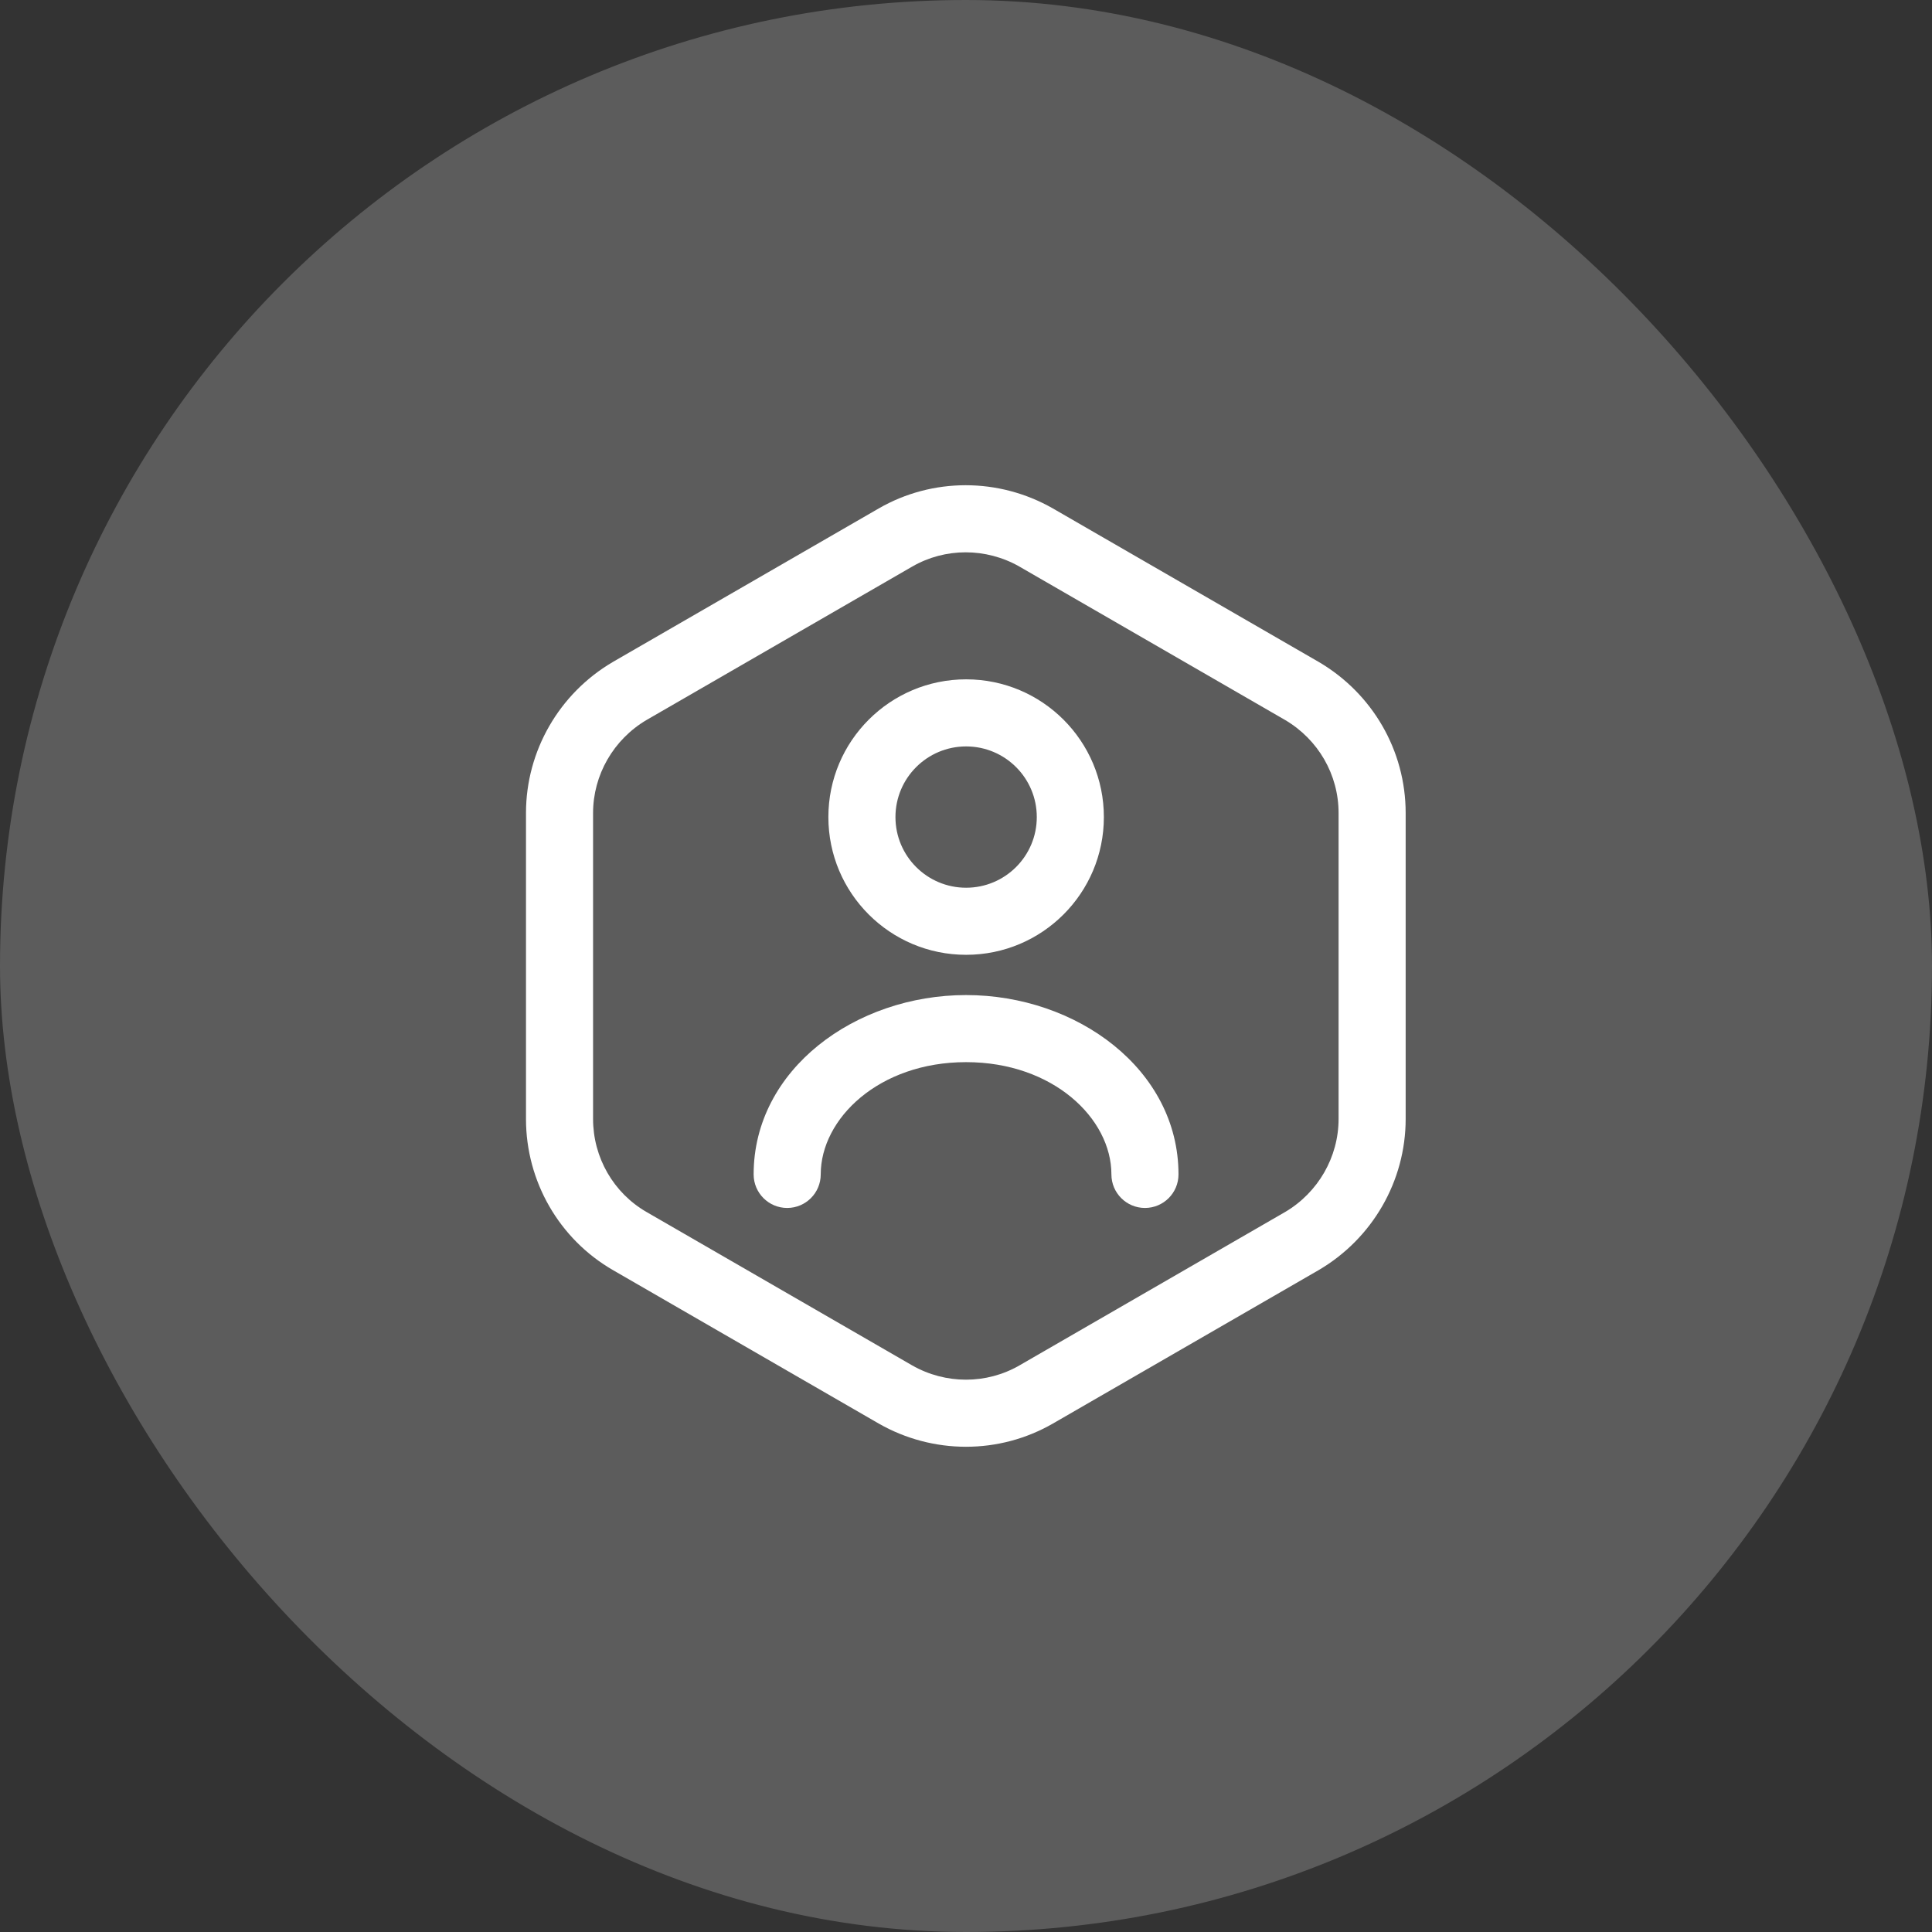
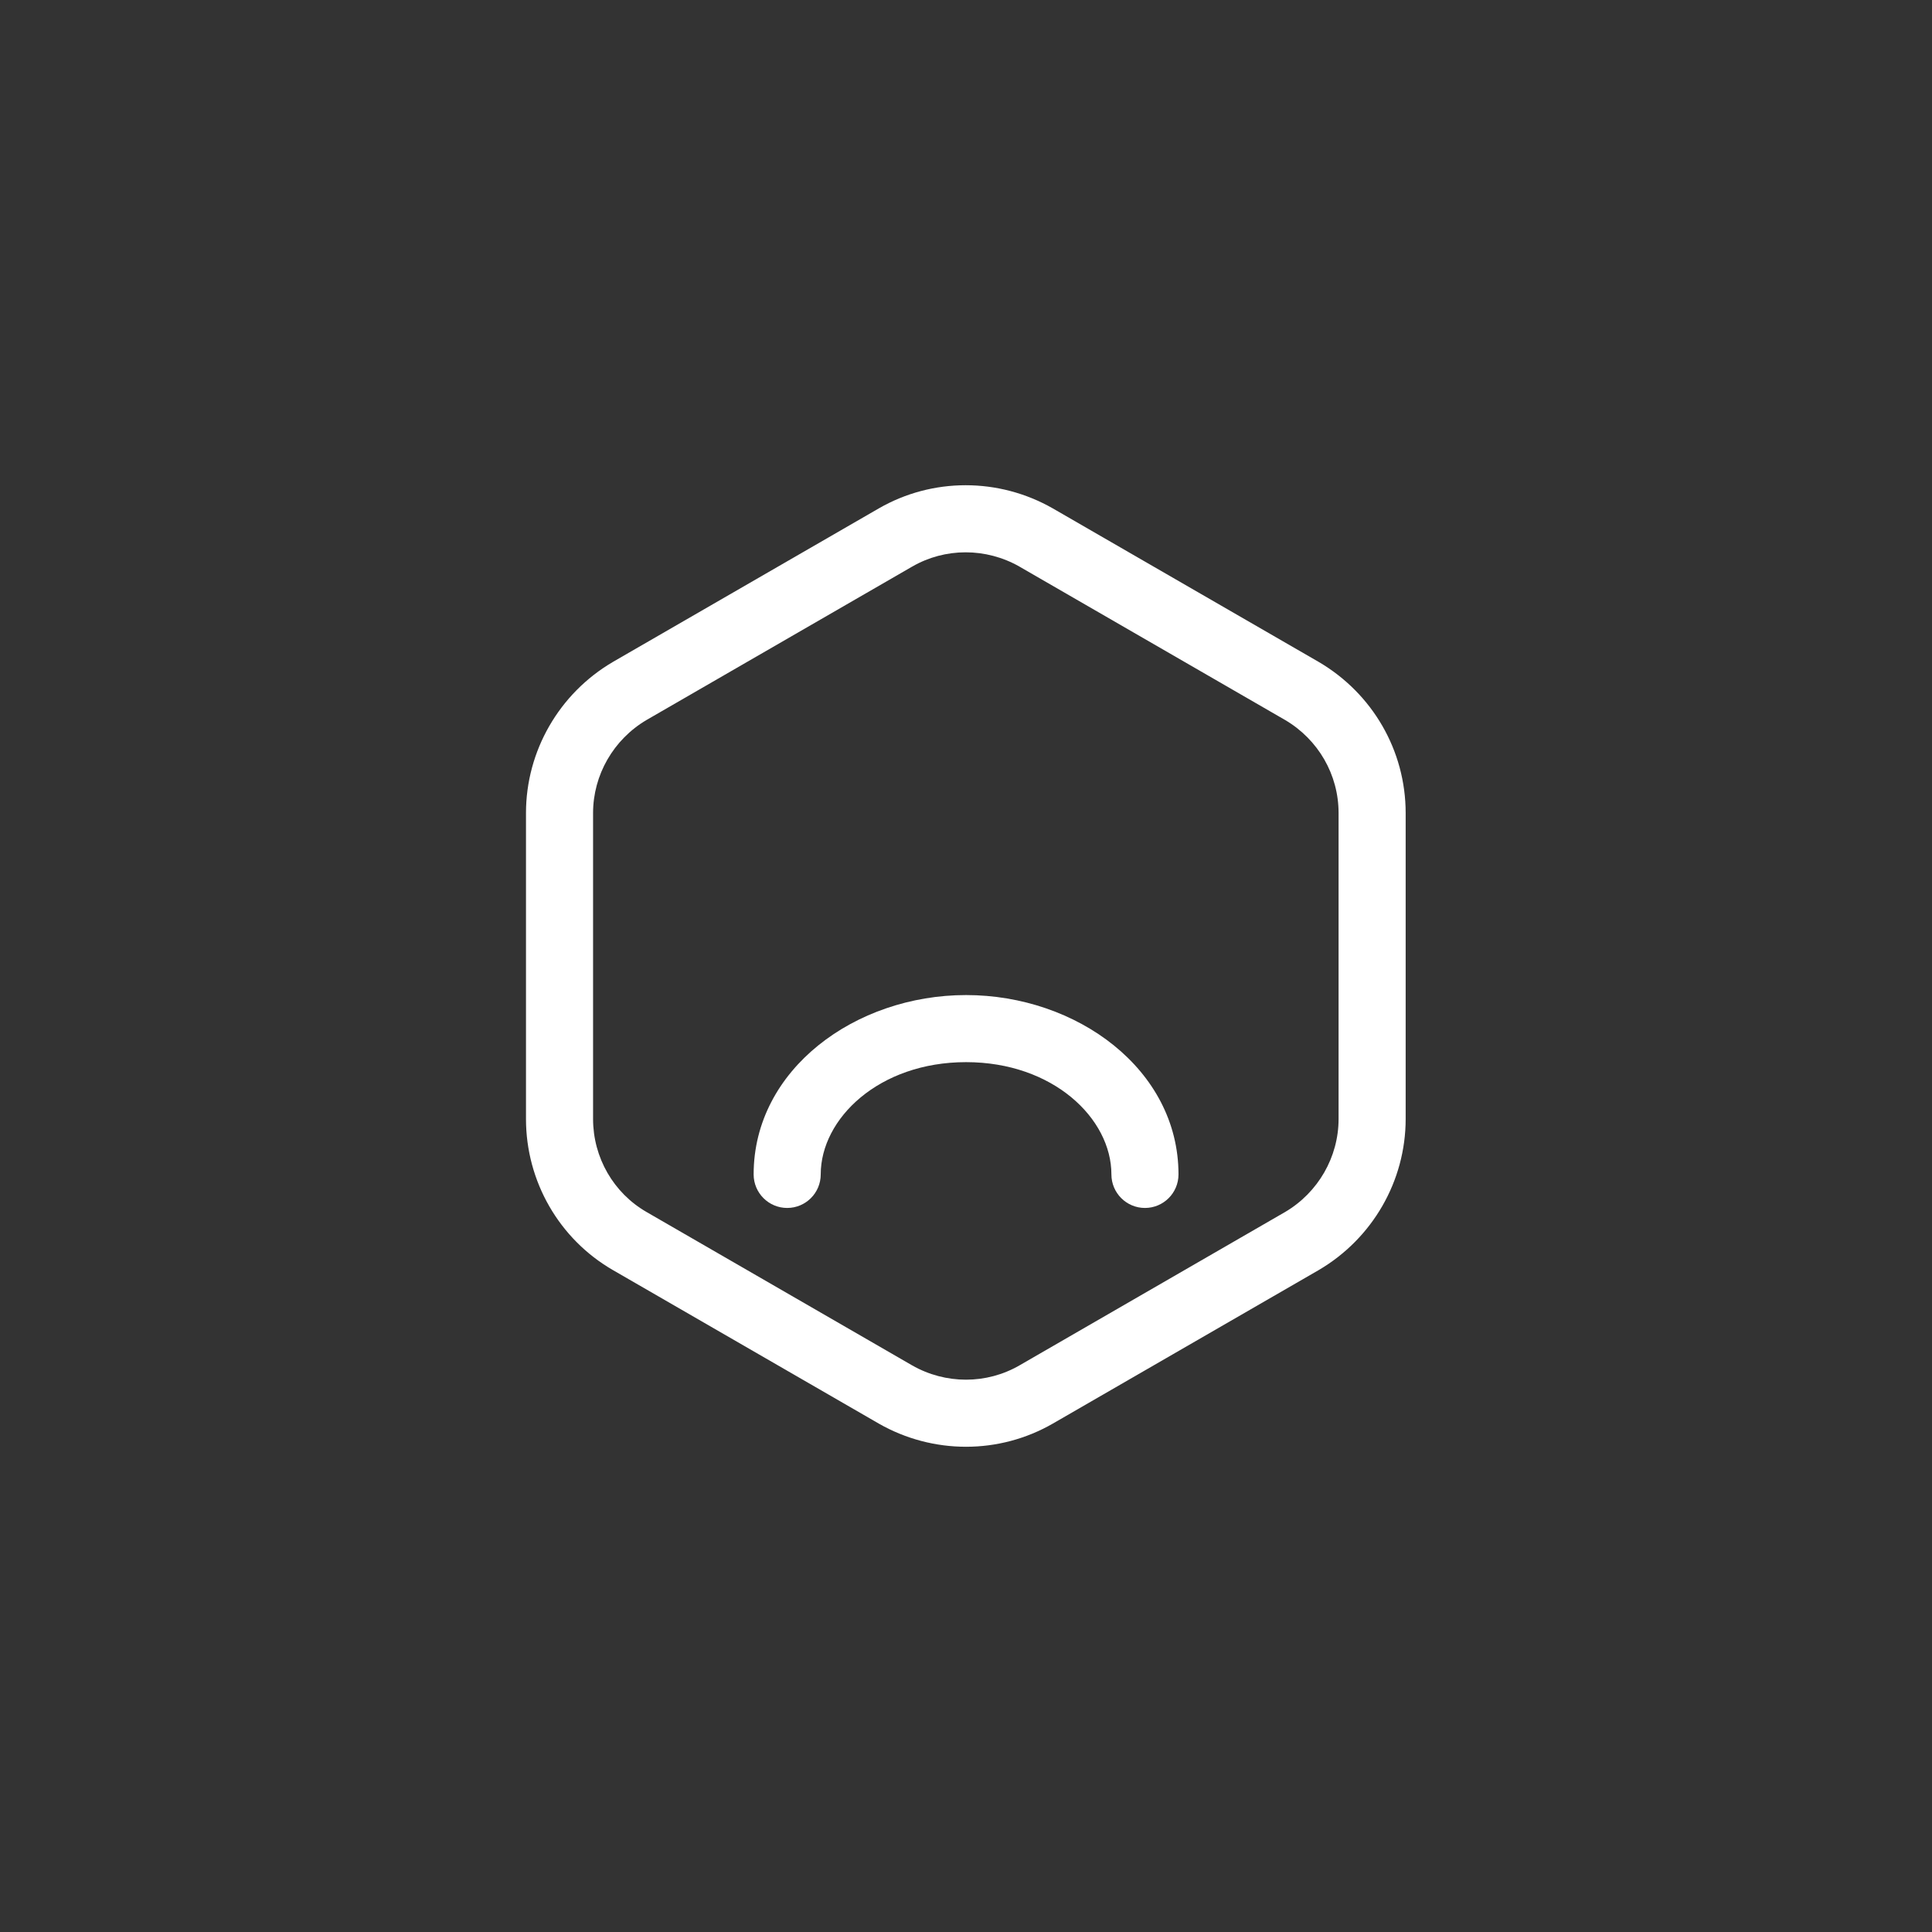
<svg xmlns="http://www.w3.org/2000/svg" width="72" height="72" viewBox="0 0 72 72" fill="none">
  <rect x="0" y="0" width="72" height="72" fill="#333333" stroke="none" />
-   <rect width="72" height="72" rx="36" fill="white" fill-opacity="0.2" />
  <path fill-rule="evenodd" clip-rule="evenodd" d="M37.996 21.117C36.745 20.404 35.22 20.407 33.993 21.116L24.098 26.83C22.861 27.558 22.102 28.883 22.102 30.3V41.7C22.102 43.139 22.866 44.459 24.093 45.167L33.988 50.881C33.989 50.882 33.99 50.882 33.991 50.883C35.241 51.596 36.766 51.593 37.993 50.884C37.993 50.884 37.993 50.884 37.993 50.884L47.885 45.172C47.886 45.172 47.888 45.171 47.889 45.17C49.125 44.442 49.885 43.117 49.885 41.7V30.3C49.885 28.868 49.127 27.559 47.889 26.83C47.887 26.829 47.886 26.828 47.885 26.828L37.998 21.119C37.997 21.118 37.996 21.118 37.996 21.117ZM32.743 18.951C34.749 17.793 37.223 17.796 39.238 18.948L39.243 18.951L49.151 24.672C51.144 25.843 52.385 27.966 52.385 30.3V41.7C52.385 44.015 51.146 46.156 49.151 47.328L49.143 47.333L39.243 53.049C37.238 54.207 34.764 54.204 32.748 53.052L32.743 53.049L22.843 47.333C20.838 46.175 19.602 44.027 19.602 41.7V30.3C19.602 27.985 20.84 25.844 22.835 24.672L22.843 24.667L32.743 18.951Z" fill="white" />
-   <path fill-rule="evenodd" clip-rule="evenodd" d="M36.004 27.817C34.55 27.817 33.371 28.996 33.371 30.45C33.371 31.904 34.55 33.083 36.004 33.083C37.459 33.083 38.638 31.904 38.638 30.45C38.638 28.996 37.459 27.817 36.004 27.817ZM30.871 30.45C30.871 27.615 33.169 25.317 36.004 25.317C38.84 25.317 41.138 27.615 41.138 30.45C41.138 33.285 38.84 35.583 36.004 35.583C33.169 35.583 30.871 33.285 30.871 30.45Z" fill="white" />
  <path fill-rule="evenodd" clip-rule="evenodd" d="M28.086 43.767C28.086 39.85 31.88 37.083 36.003 37.083C40.125 37.083 43.919 39.85 43.919 43.767C43.919 44.457 43.36 45.017 42.669 45.017C41.979 45.017 41.419 44.457 41.419 43.767C41.419 41.684 39.246 39.583 36.003 39.583C32.759 39.583 30.586 41.684 30.586 43.767C30.586 44.457 30.026 45.017 29.336 45.017C28.646 45.017 28.086 44.457 28.086 43.767Z" fill="white" />
</svg>